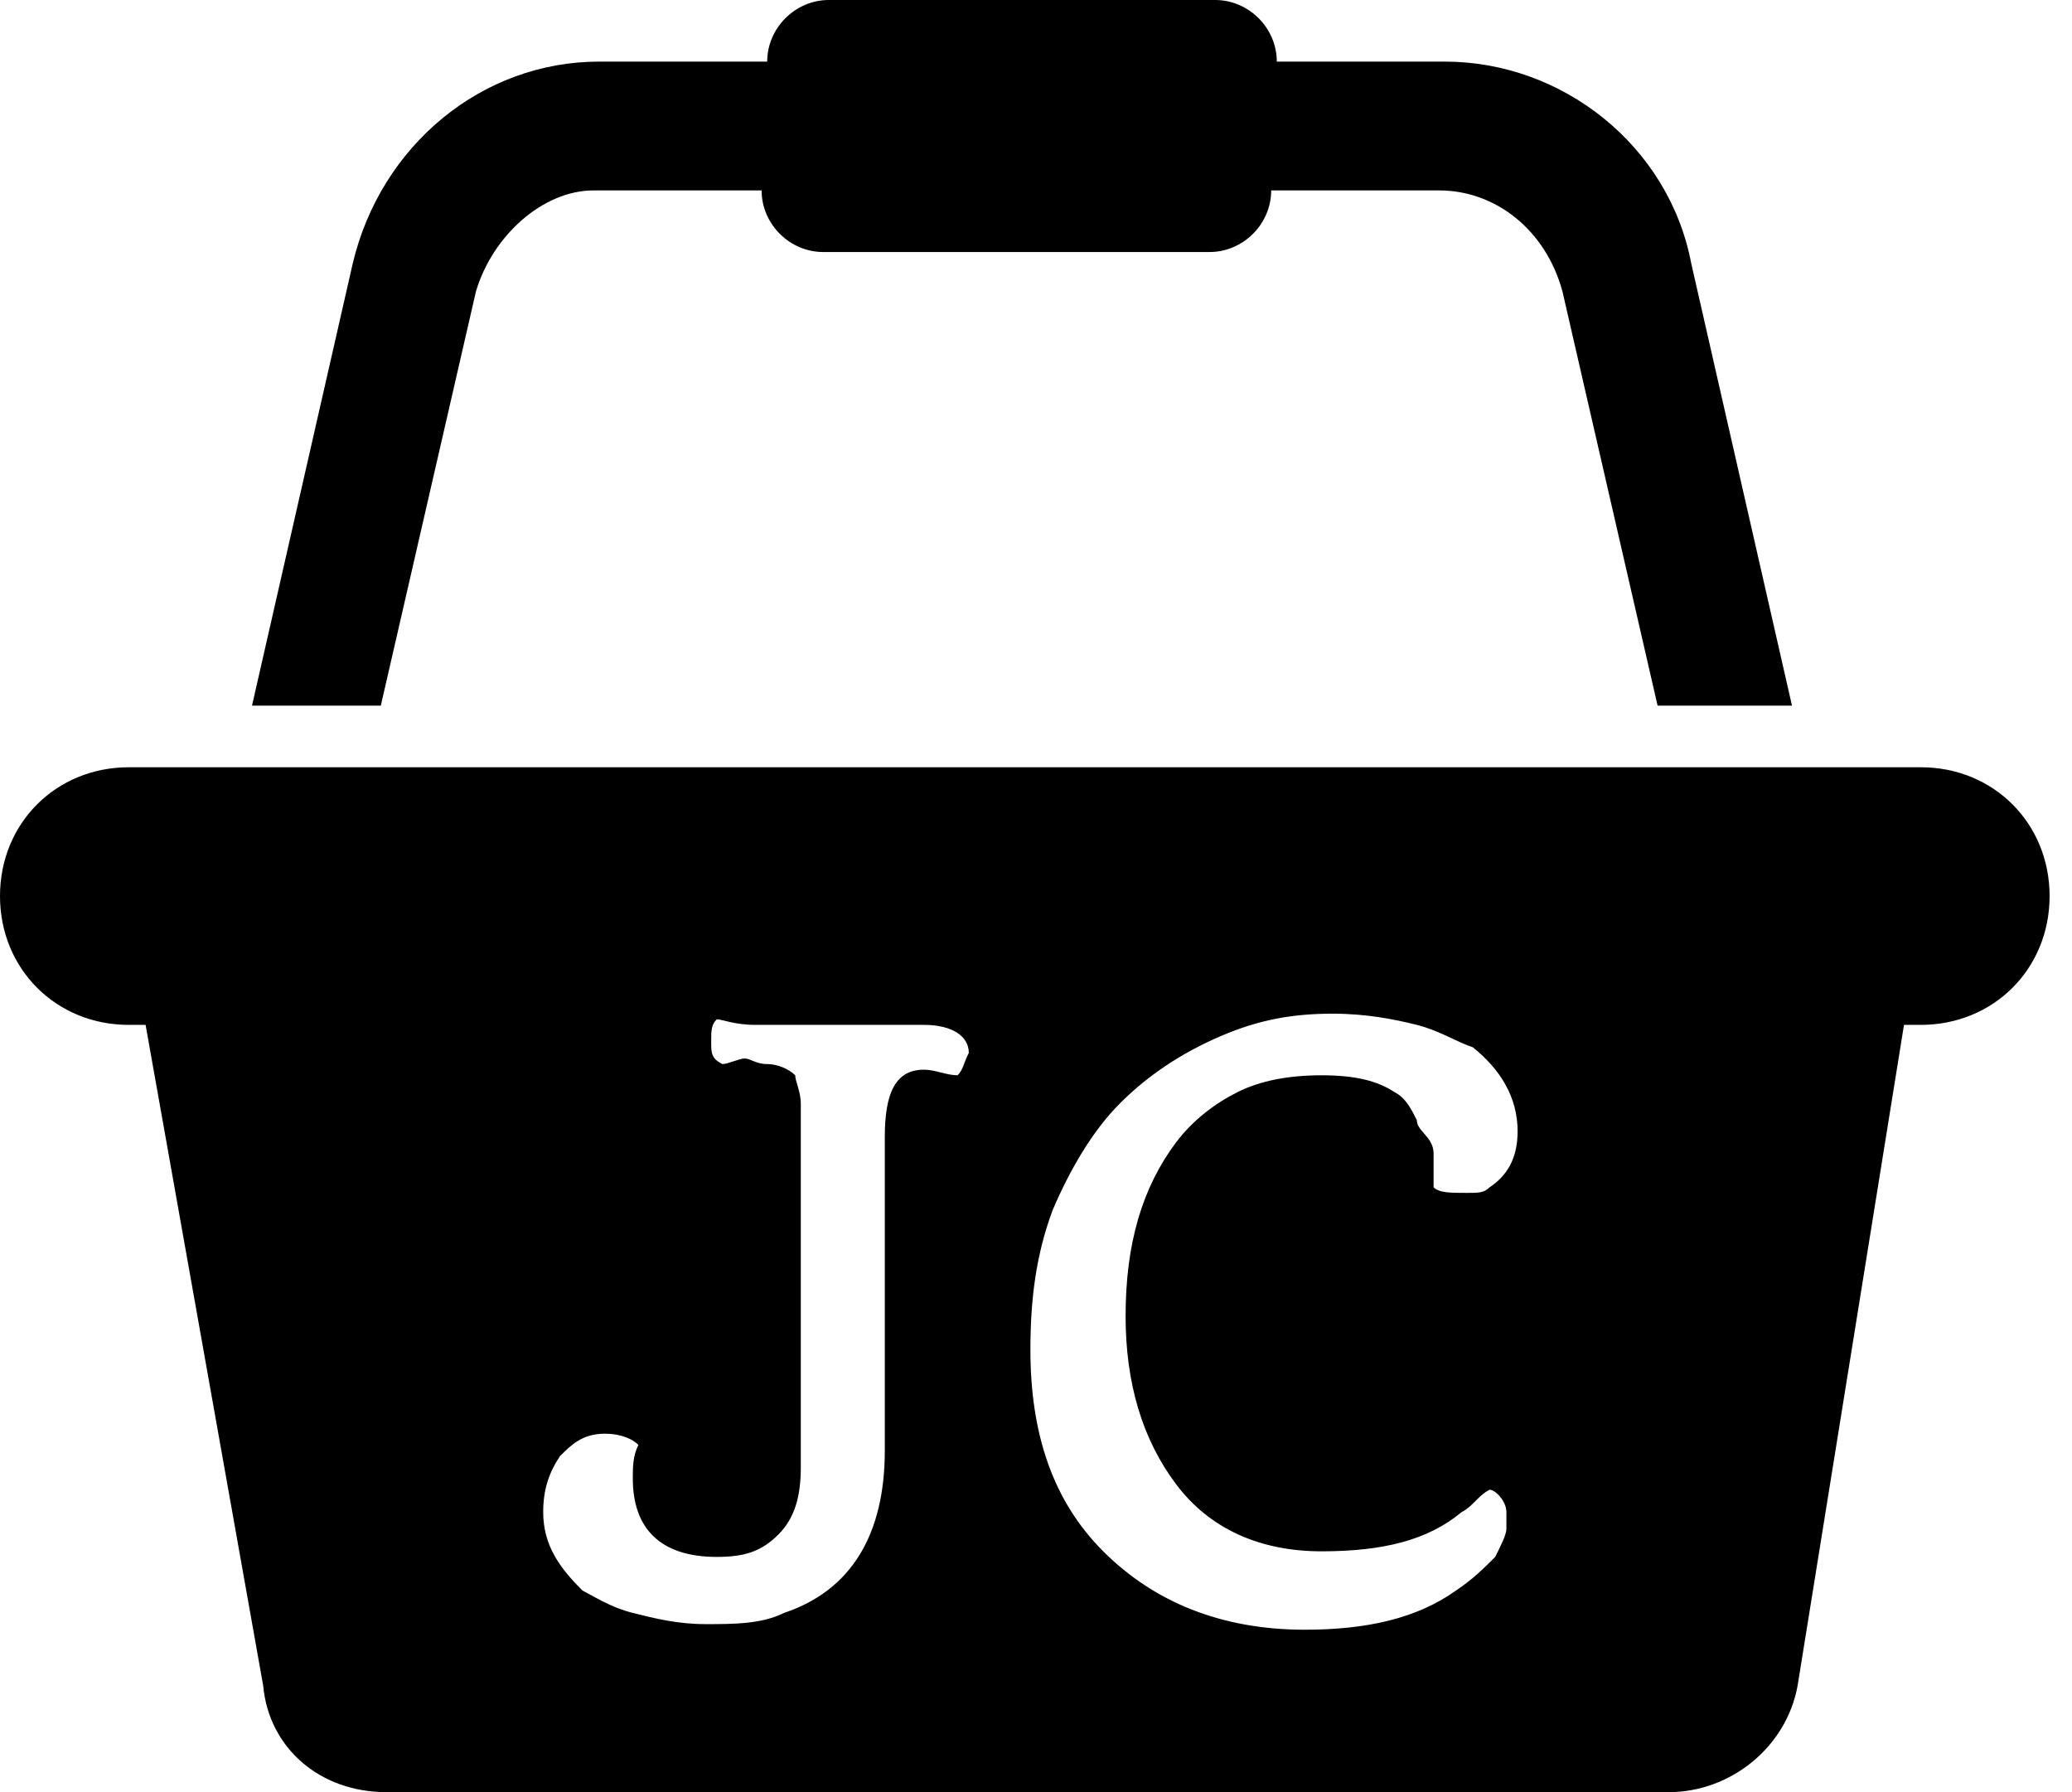
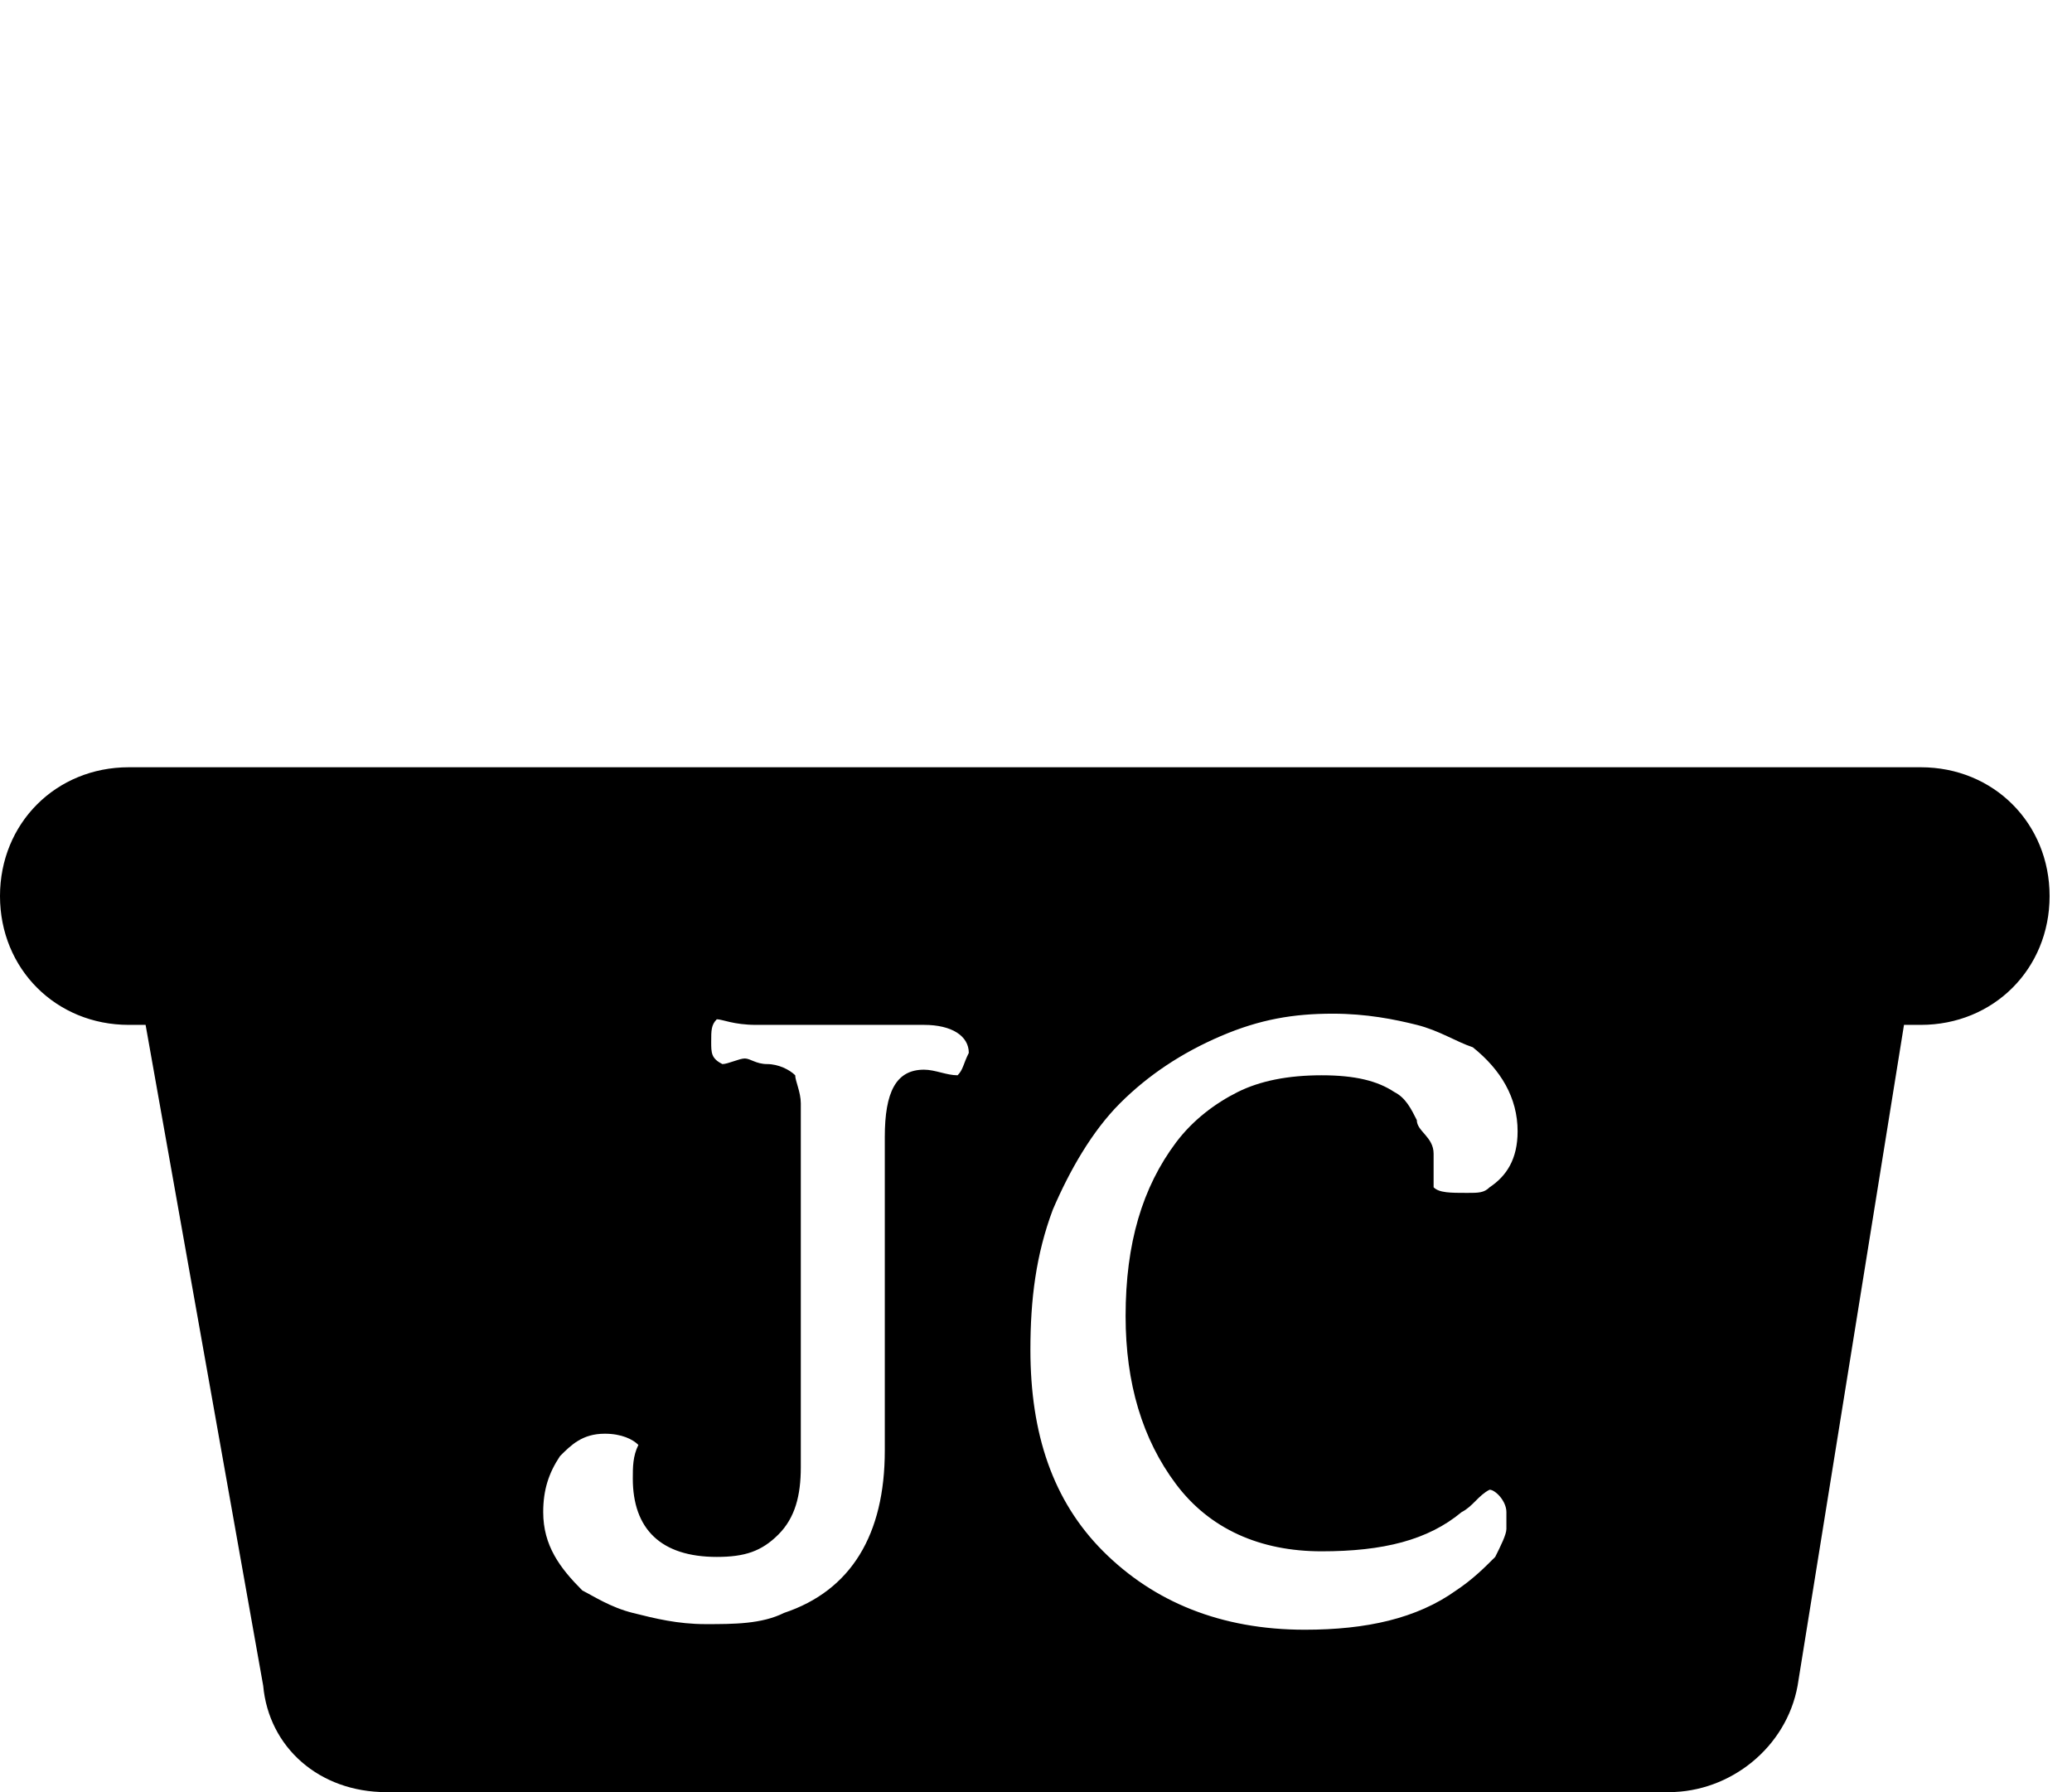
<svg xmlns="http://www.w3.org/2000/svg" version="1.1" width="37" height="32" viewBox="0 0 37 32">
  <title>jpc-basket</title>
-   <path d="M8.5 5.2l-1.7 7.4h-2.3l1.8-7.9c0.5-2.1 2.3-3.6 4.4-3.6h3c0-0.6 0.5-1.1 1.1-1.1h6.9c0.6 0 1.1 0.5 1.1 1.1h3c2.1 0 4 1.5 4.4 3.6l1.8 7.9h-2.4l-1.7-7.4c-0.3-1.1-1.2-1.8-2.2-1.8h-3c0 0.6-0.5 1.1-1.1 1.1h-6.9c-0.6 0-1.1-0.5-1.1-1.1h-3c-0.9 0-1.8 0.8-2.1 1.8z" />
  <path d="M34.3 13.7h-32c-1.3 0-2.3 1-2.3 2.3s1 2.3 2.3 2.3h0.3l2.1 11.8c0.1 1.1 1 1.9 2.2 1.9h22.9c1.1 0 2.1-0.8 2.3-1.9l1.9-11.8h0.3c1.3 0 2.3-1 2.3-2.3s-1-2.3-2.3-2.3zM17.1 19.2c-0.2 0-0.4-0.1-0.6-0.1-0.5 0-0.7 0.4-0.7 1.2v5.6c0 1.5-0.6 2.5-1.8 2.9-0.4 0.2-0.9 0.2-1.4 0.2s-0.9-0.1-1.3-0.2c-0.4-0.1-0.7-0.3-0.9-0.4-0.4-0.4-0.7-0.8-0.7-1.4 0-0.4 0.1-0.7 0.3-1 0.2-0.2 0.4-0.4 0.8-0.4 0.3 0 0.5 0.1 0.6 0.2-0.1 0.2-0.1 0.4-0.1 0.6 0 0.9 0.5 1.4 1.5 1.4 0.5 0 0.8-0.1 1.1-0.4s0.4-0.7 0.4-1.2v-6.5c0-0.2-0.1-0.4-0.1-0.5-0.1-0.1-0.3-0.2-0.5-0.2s-0.3-0.1-0.4-0.1-0.3 0.1-0.4 0.1c-0.2-0.1-0.2-0.2-0.2-0.4s0-0.3 0.1-0.4c0.1 0 0.3 0.1 0.7 0.1h3c0.5 0 0.8 0.2 0.8 0.5-0.1 0.2-0.1 0.3-0.2 0.4zM25.3 20c-0.1-0.2-0.2-0.4-0.4-0.5-0.3-0.2-0.7-0.3-1.3-0.3s-1.1 0.1-1.5 0.3c-0.4 0.2-0.8 0.5-1.1 0.9-0.6 0.8-0.9 1.8-0.9 3.1 0 1.2 0.3 2.2 0.9 3s1.5 1.2 2.6 1.2c1.1 0 1.9-0.2 2.5-0.7 0.2-0.1 0.3-0.3 0.5-0.4 0.1 0 0.3 0.2 0.3 0.4 0 0.1 0 0.2 0 0.3s-0.1 0.3-0.2 0.5c-0.2 0.2-0.4 0.4-0.7 0.6-0.7 0.5-1.6 0.7-2.7 0.7-1.5 0-2.7-0.5-3.6-1.4s-1.3-2.1-1.3-3.6c0-0.9 0.1-1.7 0.4-2.5 0.3-0.7 0.7-1.4 1.2-1.9s1.1-0.9 1.8-1.2 1.3-0.4 2-0.4c0.6 0 1.1 0.1 1.5 0.2s0.7 0.3 1 0.4c0.5 0.4 0.8 0.9 0.8 1.5 0 0.5-0.2 0.8-0.5 1-0.1 0.1-0.2 0.1-0.4 0.1-0.3 0-0.5 0-0.6-0.1 0-0.1 0-0.3 0-0.6s-0.3-0.4-0.3-0.6z" />
</svg>